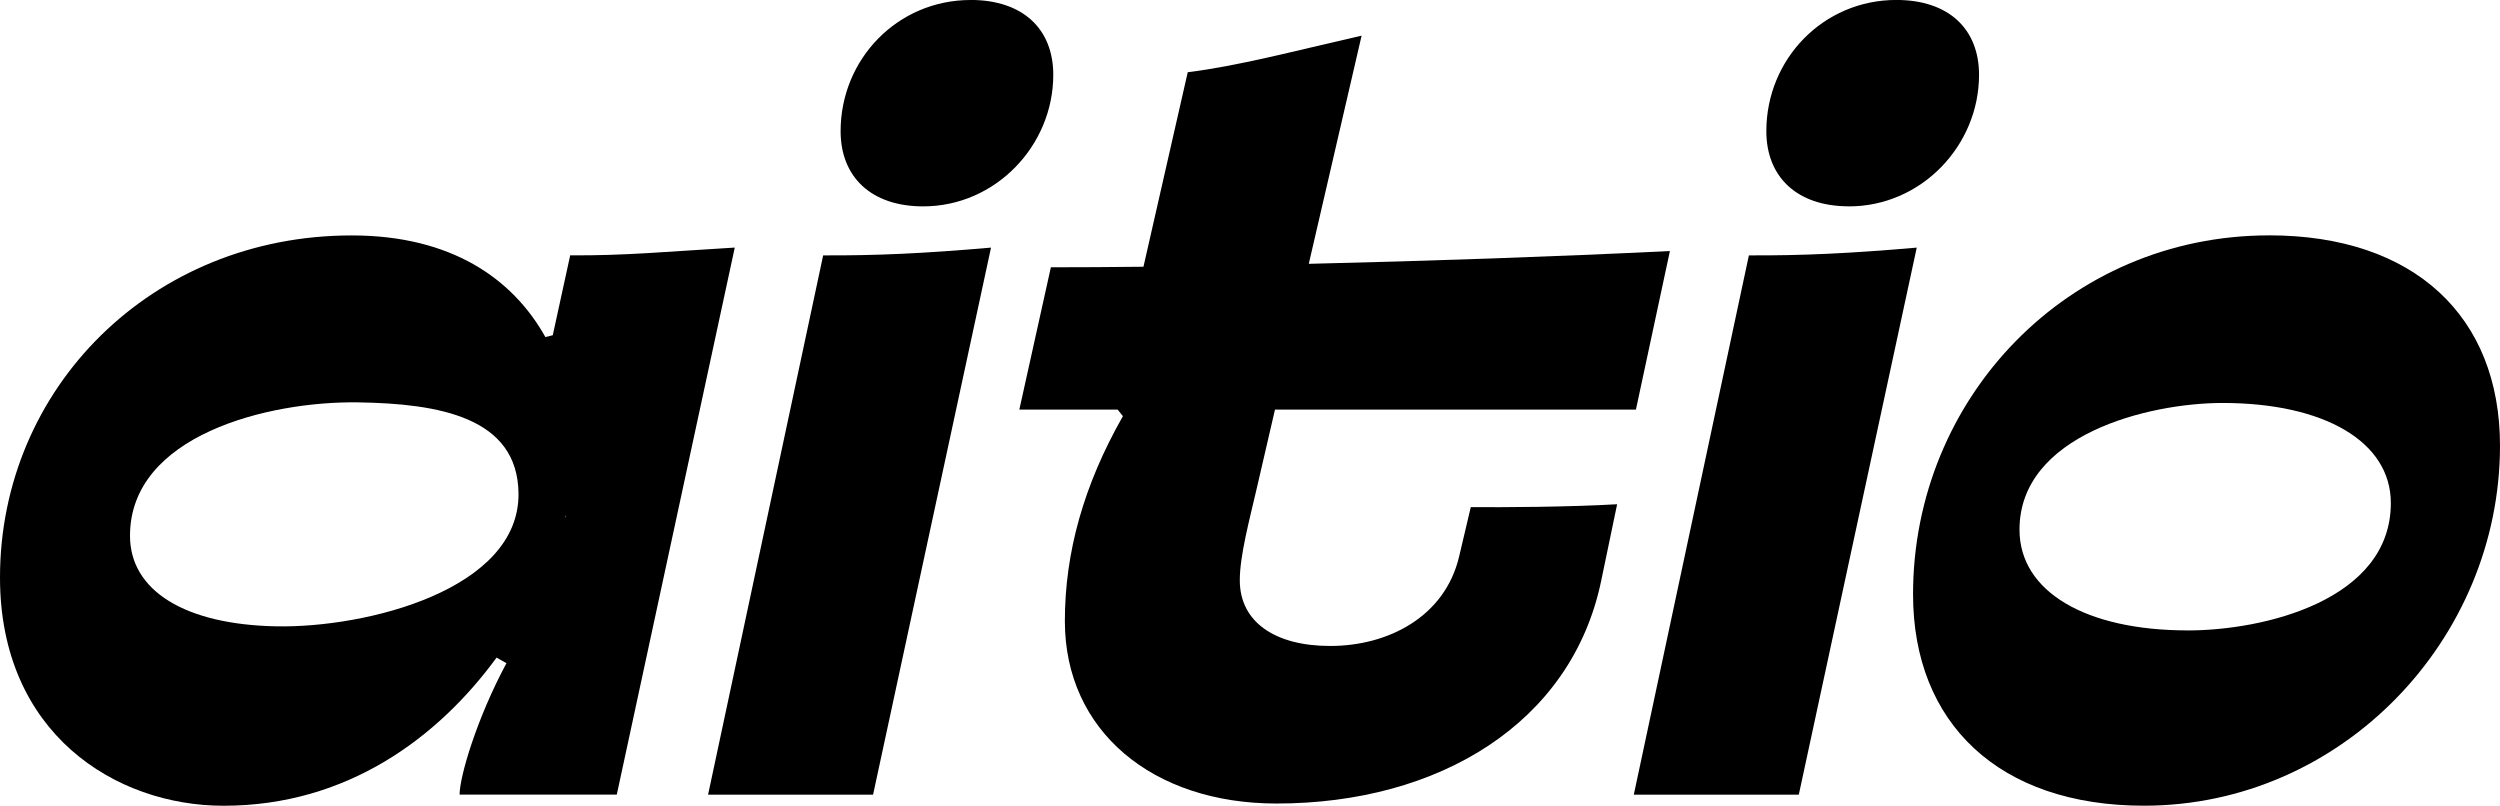
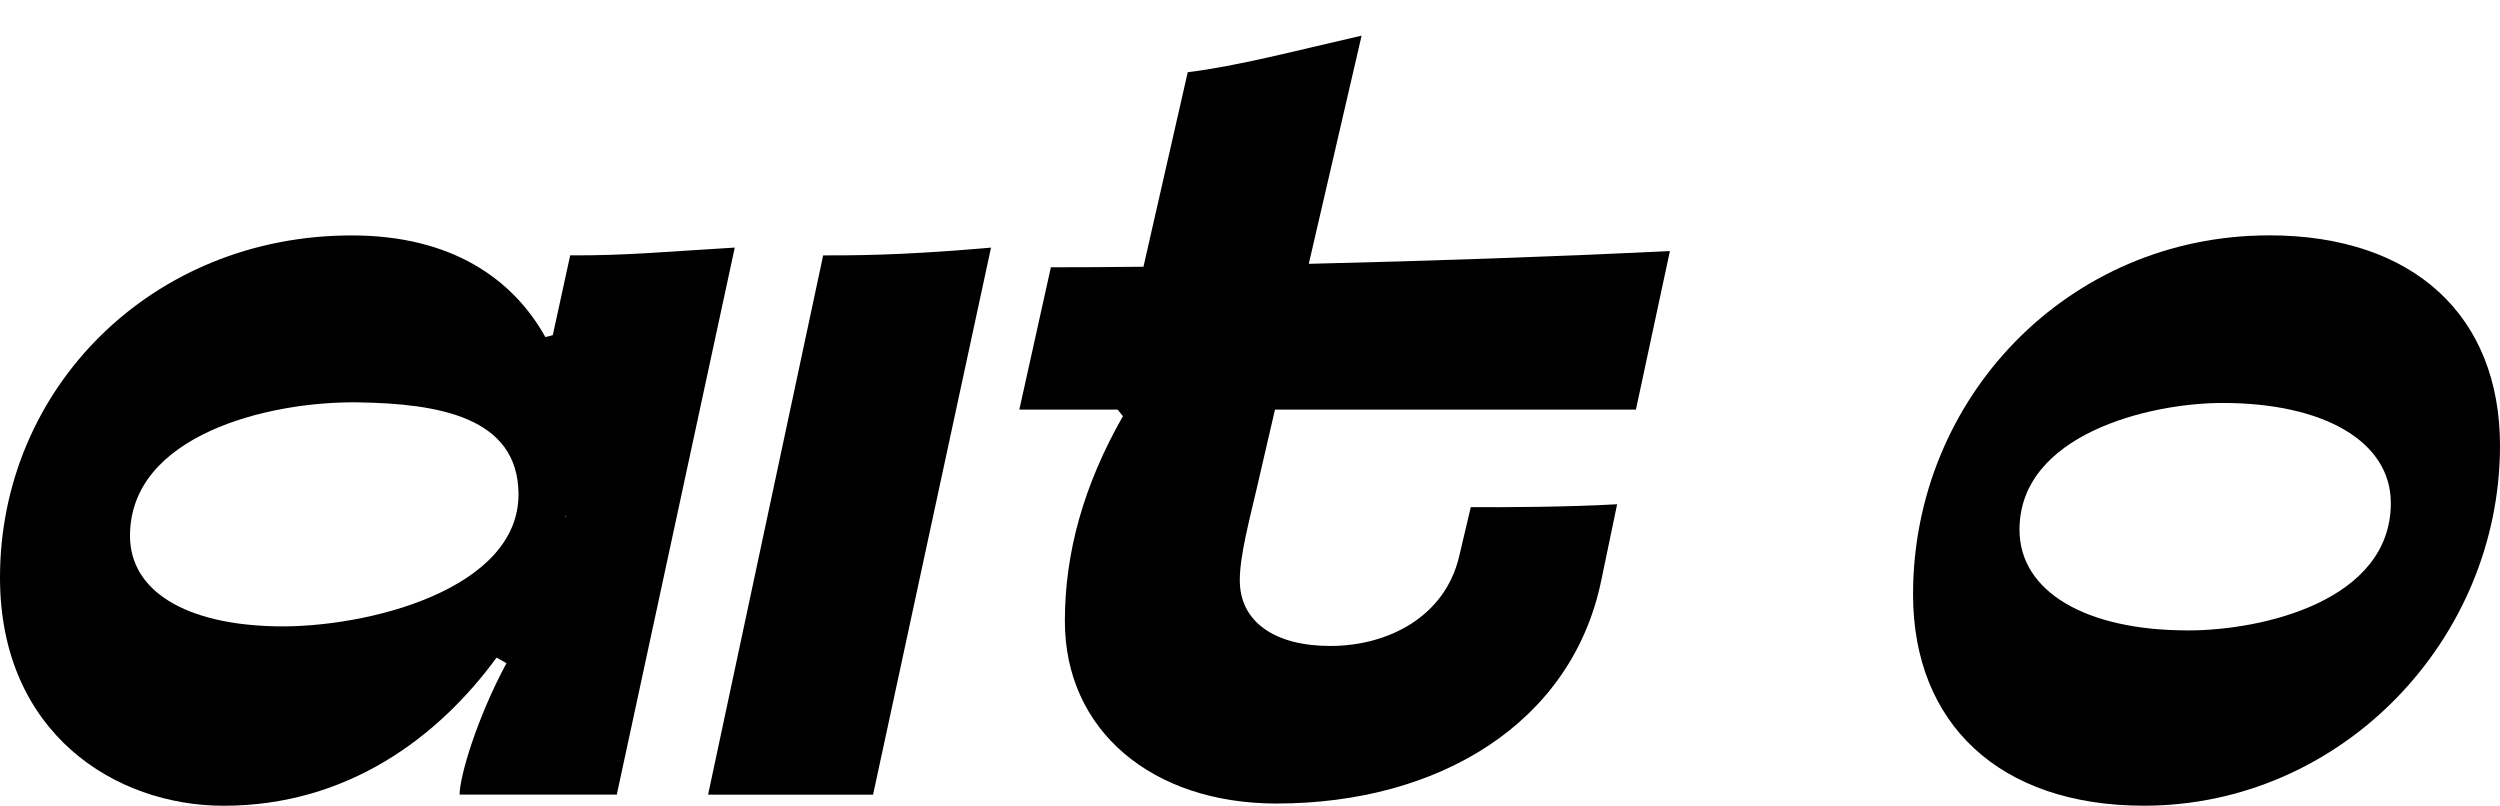
<svg xmlns="http://www.w3.org/2000/svg" id="Layer_2" data-name="Layer 2" viewBox="0 0 541.36 174.48">
  <defs>
    <style>
      .cls-1 {
        fill: #000;
        stroke-width: 0px;
      }
    </style>
  </defs>
  <path class="cls-1" d="M123.47,55.3l-3.77,17.29-1.6.4c-7.04-12.62-20.35-22.01-41.93-22.01C32.84,50.97,0,84.09,0,125.06c0,33.71,24.98,49.42,48.41,49.42,26.77,0,46.48-14.79,59.12-32.08l2.14,1.21c-6.43,11.95-10.15,24.57-10.15,28.46h34.04l25.55-118.46c-14.42.85-23.89,1.78-35.64,1.68ZM59.88,135.63c-19.77-.36-31.73-7.69-31.73-19.61,0-21.77,29.94-29.17,49.35-28.89,17.48.26,34.61,3.18,34.78,19.72.22,20.77-32.76,29.14-52.41,28.78ZM122.39,112.16c.05-.18.1-.35.14-.53l.07.1-.21.43Z" />
-   <path class="cls-1" d="M378.71,55.3l-24.92,116.78h35.73l25.54-118.46c-14.45,1.25-24.71,1.74-36.35,1.68Z" />
-   <path class="cls-1" d="M400.39,44.69c15.63,0,28.16-13.13,28.16-28.49,0-9.93-6.58-16.21-17.91-16.21-15.85,0-28.15,12.83-28.15,28.4,0,9.93,6.62,16.29,17.89,16.29Z" />
  <path class="cls-1" d="M491.33,50.97c-43.4,0-77.07,35.1-77.07,77.74,0,27.92,18.63,45.76,50,45.76,42.79,0,77.1-35.95,77.1-77.97,0-27.93-18.52-45.54-50.03-45.54ZM473.72,136.51c-21.98,0-36.41-8.35-36.41-21.81,0-20.54,27.93-27.44,43.97-27.44,22.01,0,36.44,8.37,36.44,21.67,0,21.07-27.51,27.59-44,27.59Z" />
  <path class="cls-1" d="M318.49,109.81l-2.53,10.72c-3.07,12.99-15.32,19.35-27.92,19.35-11.95,0-19.57-5.19-19.57-14.22,0-5.28,2.01-12.75,3.7-20.03l3.92-16.93h78.16l7.36-34.34c-24.51,1.2-52.24,2.16-78.2,2.77l11.44-49.41c-14.89,3.4-26.75,6.57-37.65,7.92l-9.59,42.12c-7.13.08-13.86.12-20.05.12l-6.83,30.82h21.29l1.14,1.42c-8.44,14.82-12.57,29.42-12.57,44.38,0,23.76,18.97,39.5,45.83,39.5,35.1,0,63.89-17.38,70.3-48.2l3.46-16.61c-10.15.6-25,.69-31.68.62Z" />
-   <path class="cls-1" d="M210.18,0c-15.85,0-28.15,12.83-28.15,28.4,0,9.93,6.62,16.29,17.89,16.29,15.63,0,28.16-13.13,28.16-28.49,0-9.93-6.58-16.21-17.91-16.21Z" />
  <path class="cls-1" d="M178.25,55.3l-24.92,116.78h35.73l25.54-118.46c-14.45,1.25-24.71,1.74-36.35,1.68Z" />
</svg>